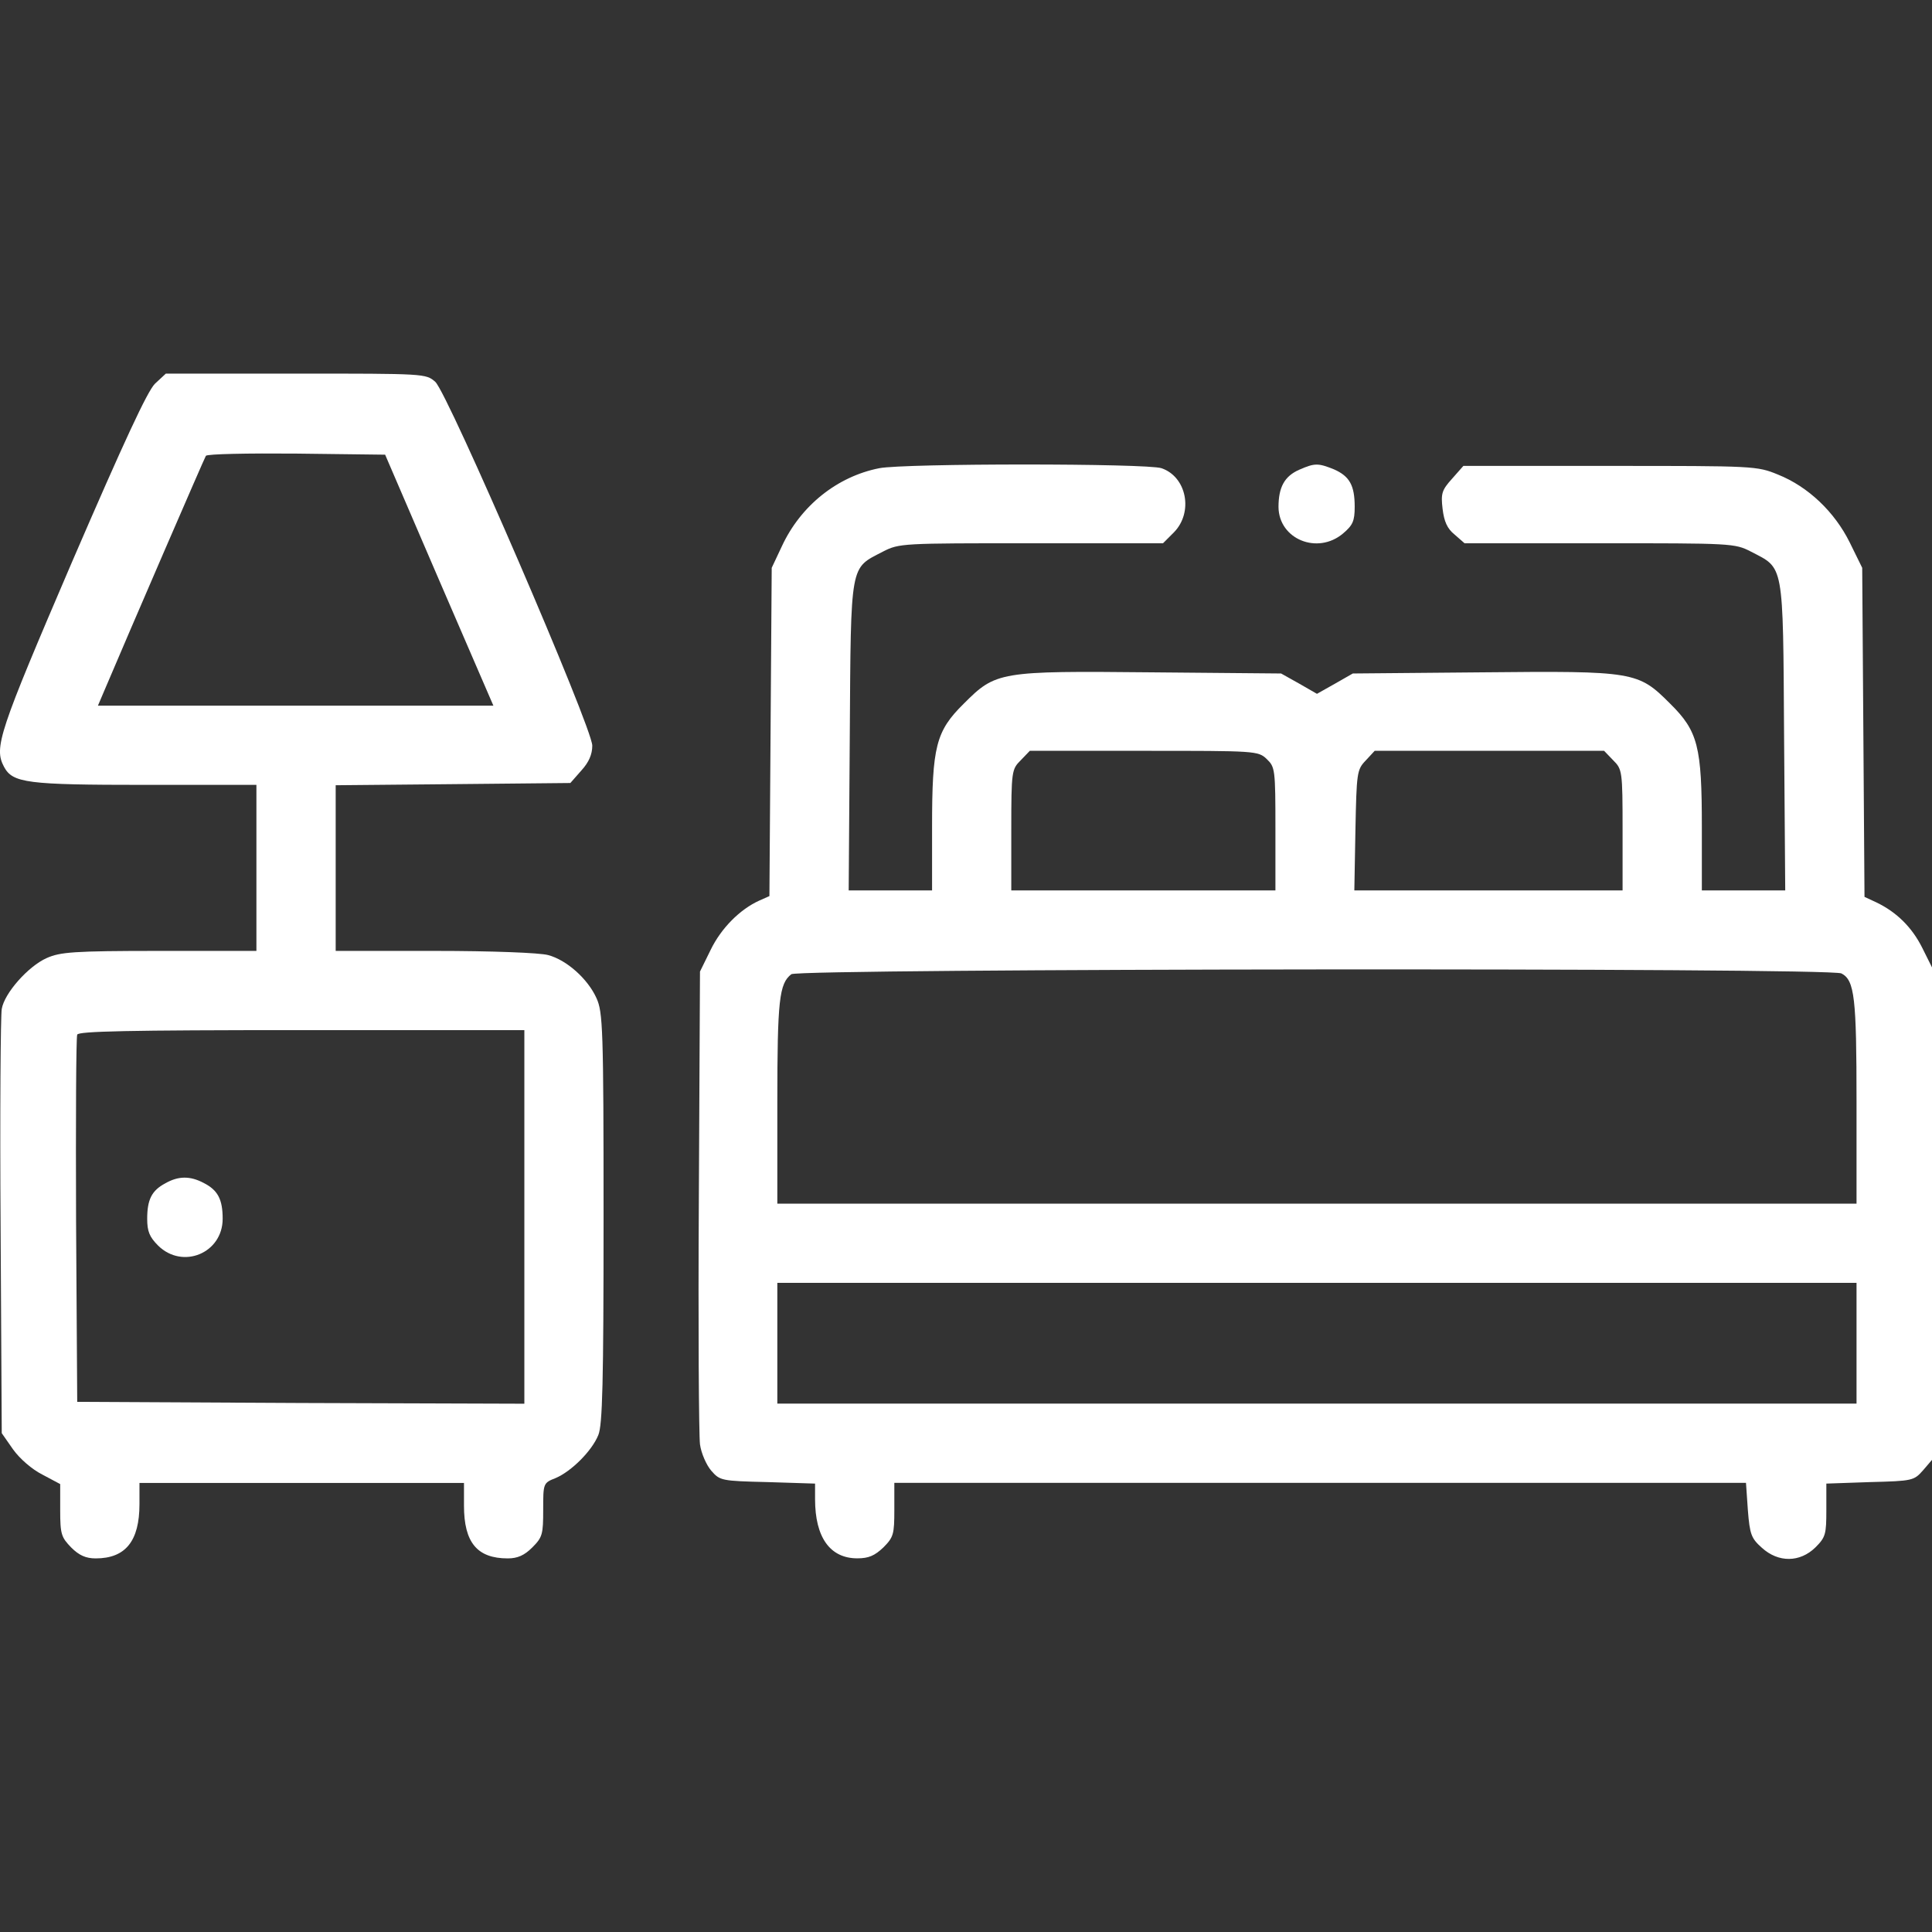
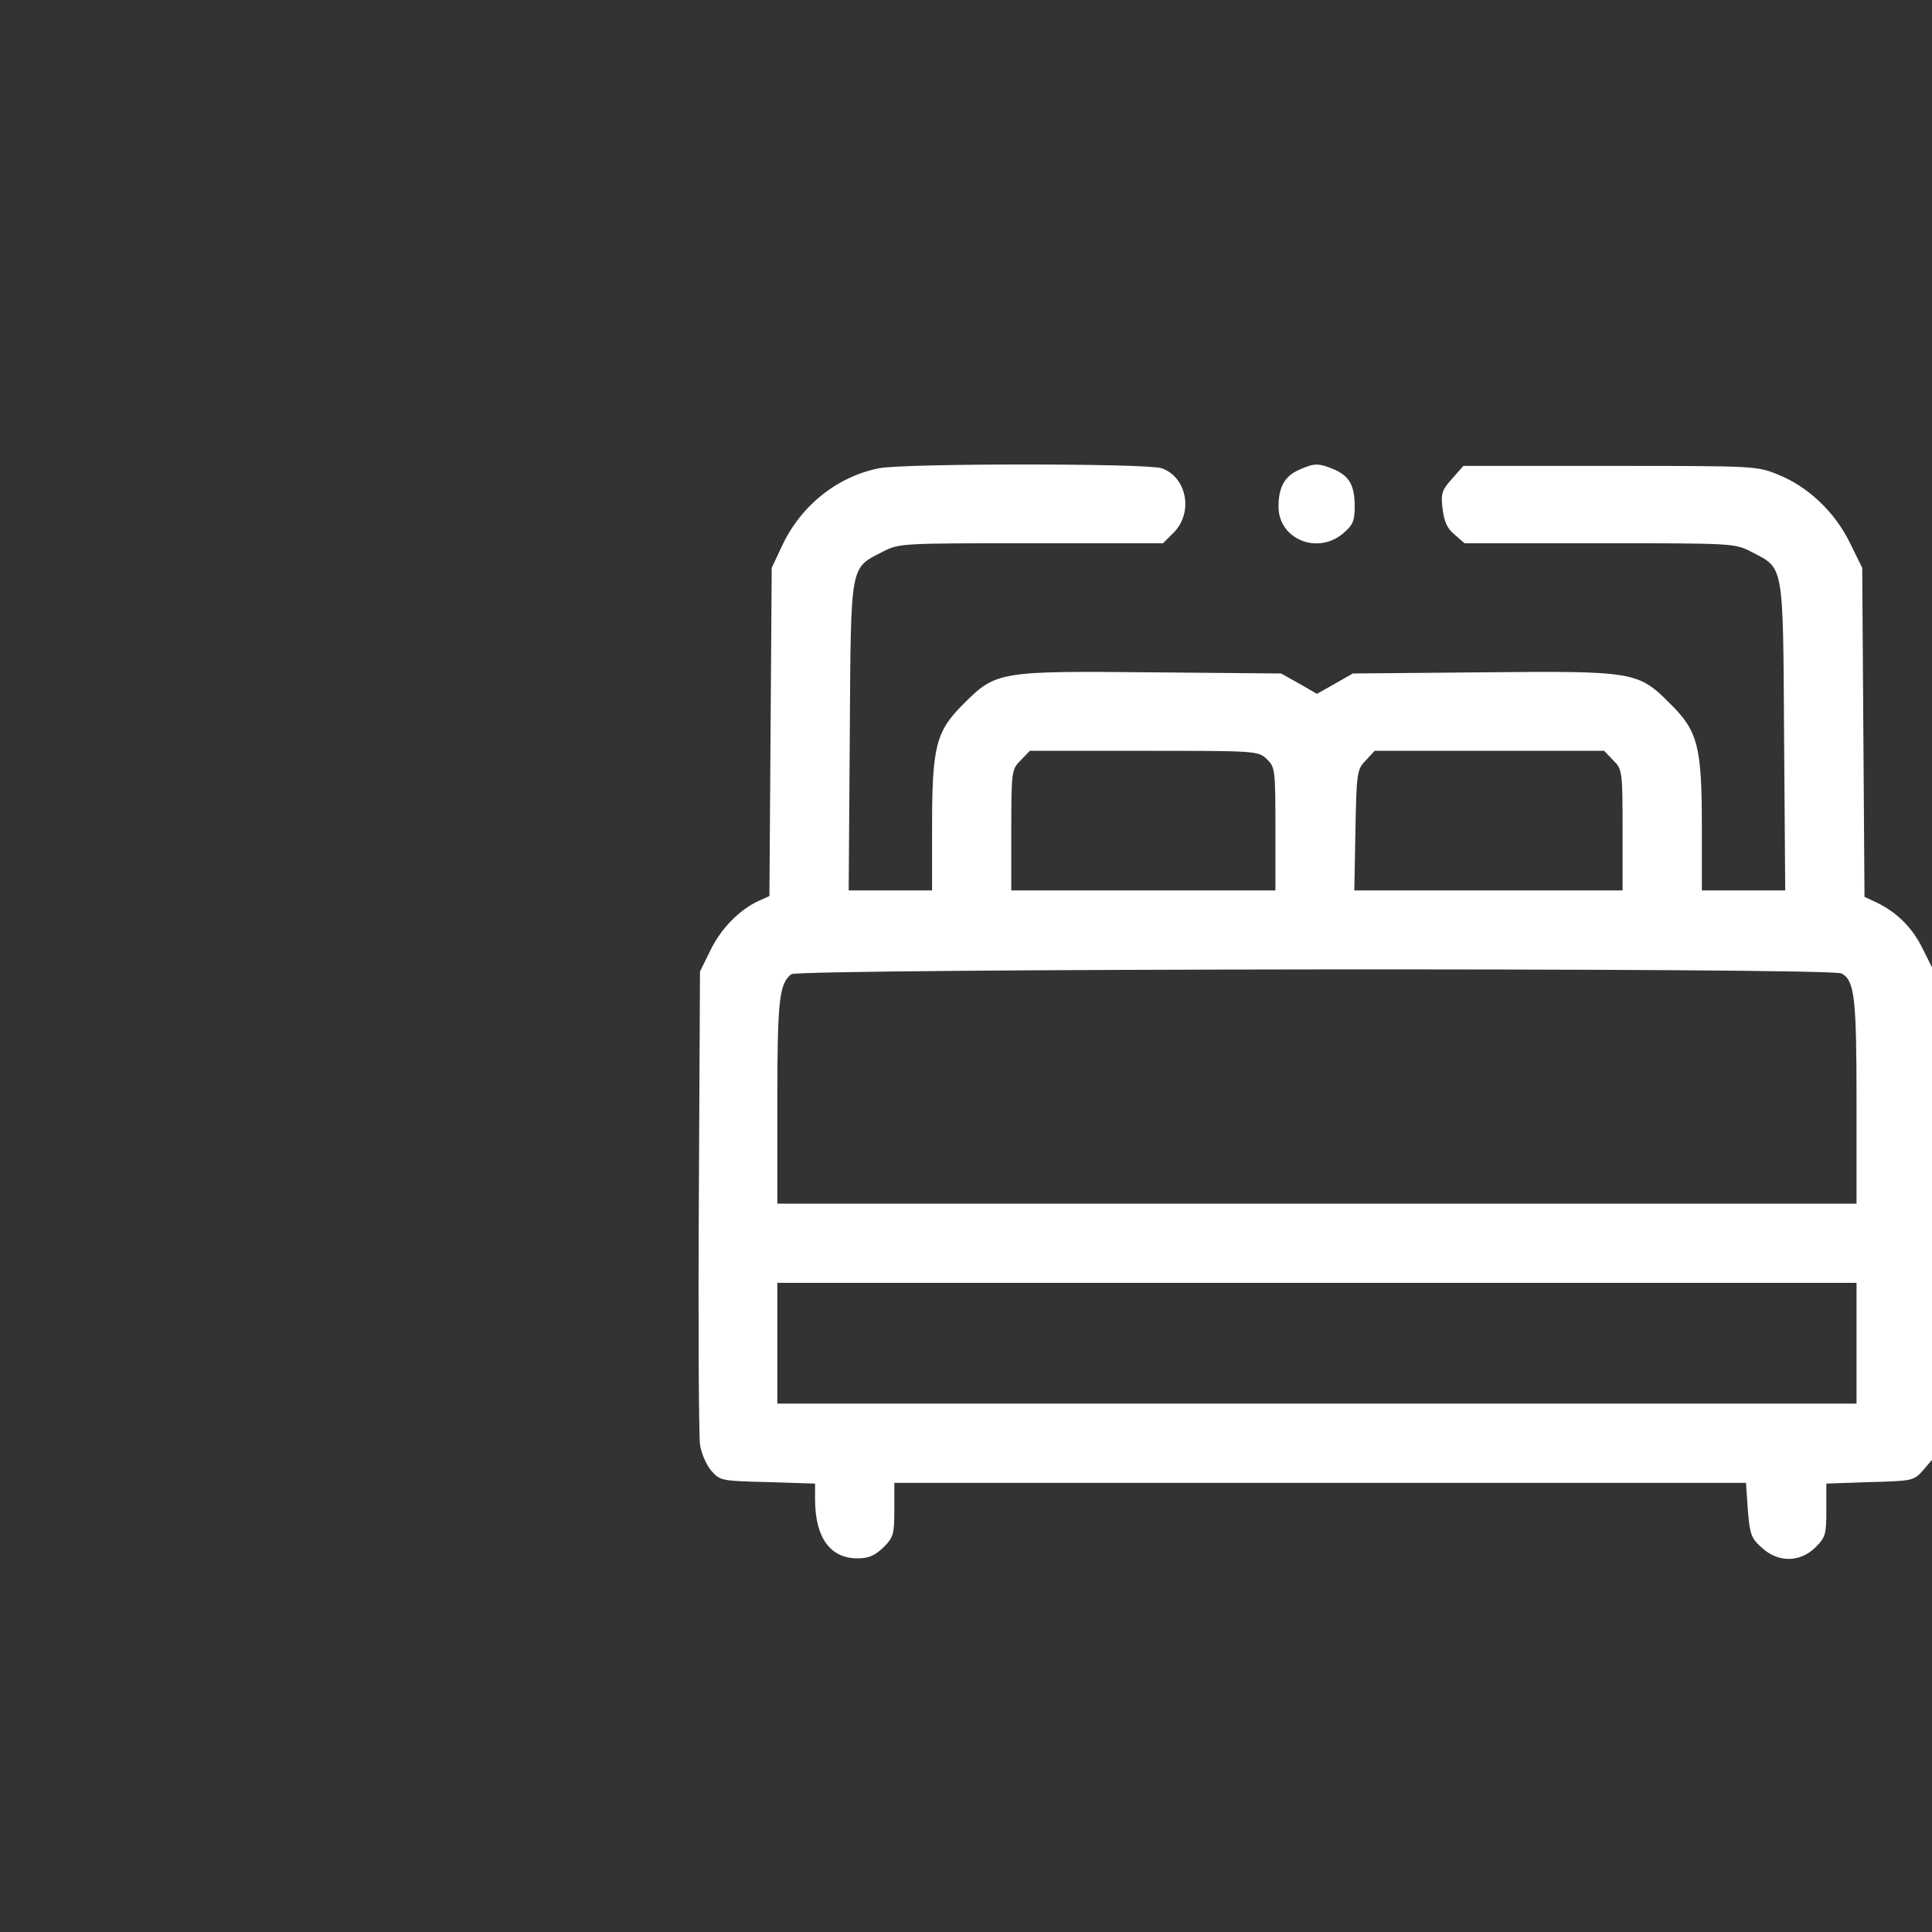
<svg xmlns="http://www.w3.org/2000/svg" width="32" height="32" viewBox="0 0 32 32" fill="none">
  <rect x="0" y="0" width="32" height="32" fill="#333333" stroke="none" />
  <g clip-path="url(#clip0_7439_30967)">
-     <path d="M2.566 6.356C2.441 6.481 2.06 7.3 1.191 9.312C-0.021 12.137 -0.103 12.381 0.066 12.7C0.21 12.969 0.441 13 2.404 13H4.247V14.375V15.75H2.641C1.21 15.75 0.997 15.769 0.772 15.869C0.466 16.006 0.072 16.45 0.029 16.712C0.01 16.819 -0.003 18.444 0.01 20.325L0.029 23.738L0.216 24.006C0.329 24.163 0.529 24.337 0.704 24.425L0.997 24.581V25.012C0.997 25.413 1.016 25.462 1.179 25.631C1.31 25.762 1.422 25.812 1.585 25.812C2.079 25.812 2.31 25.525 2.31 24.913V24.562H4.997H7.685V24.938C7.685 25.55 7.904 25.812 8.41 25.812C8.572 25.812 8.685 25.762 8.816 25.631C8.985 25.462 8.997 25.413 8.997 25.006C8.997 24.569 8.997 24.562 9.204 24.481C9.466 24.369 9.804 24.031 9.91 23.769C9.979 23.606 9.997 22.894 9.997 20.175C9.997 17.025 9.985 16.762 9.879 16.531C9.735 16.212 9.385 15.9 9.079 15.819C8.941 15.781 8.154 15.75 7.204 15.75H5.56V14.375V13.006L7.504 12.988L9.447 12.969L9.629 12.762C9.754 12.625 9.81 12.494 9.81 12.35C9.81 12.05 7.422 6.519 7.21 6.325C7.054 6.188 7.041 6.188 4.904 6.188H2.747L2.566 6.356ZM7.272 9.606L8.172 11.688H4.897H1.622L1.71 11.481C2.166 10.406 3.385 7.588 3.41 7.55C3.429 7.519 4.104 7.506 4.91 7.513L6.379 7.531L7.272 9.606ZM8.685 20.156V23.25L4.985 23.238L1.279 23.219L1.26 20.219C1.254 18.569 1.26 17.181 1.279 17.137C1.297 17.081 2.104 17.062 4.997 17.062H8.685V20.156Z" fill="white" />
-     <path d="M2.737 19.6C2.513 19.719 2.438 19.869 2.438 20.187C2.438 20.394 2.475 20.487 2.619 20.631C3.025 21.031 3.688 20.756 3.688 20.187C3.688 19.862 3.606 19.712 3.375 19.594C3.15 19.475 2.956 19.475 2.737 19.6Z" fill="white" />
    <path d="M14.563 7.755C13.869 7.892 13.263 8.373 12.95 9.048L12.782 9.405L12.763 12.123L12.744 14.842L12.575 14.917C12.257 15.061 11.944 15.373 11.769 15.736L11.594 16.092L11.575 19.873C11.563 21.955 11.575 23.773 11.594 23.923C11.613 24.067 11.7 24.267 11.782 24.361C11.925 24.523 11.944 24.53 12.713 24.548L13.5 24.573V24.83C13.5 25.467 13.75 25.811 14.2 25.811C14.388 25.811 14.488 25.767 14.632 25.63C14.8 25.461 14.813 25.411 14.813 25.005V24.561H21.869H28.919L28.95 25.011C28.982 25.417 29.007 25.48 29.182 25.636C29.457 25.886 29.813 25.88 30.069 25.63C30.238 25.461 30.25 25.411 30.25 25.011V24.573L30.975 24.548C31.682 24.53 31.7 24.523 31.85 24.355L32 24.18V20.098V16.023L31.838 15.698C31.669 15.361 31.419 15.111 31.082 14.948L30.882 14.855L30.863 12.13L30.844 9.405L30.638 8.986C30.388 8.48 29.95 8.061 29.45 7.861C29.1 7.717 29.057 7.717 26.669 7.717H24.238L24.05 7.93C23.882 8.117 23.863 8.173 23.894 8.43C23.919 8.636 23.969 8.755 24.094 8.855L24.257 8.998H26.488C28.682 8.998 28.732 8.998 29 9.136C29.55 9.423 29.532 9.286 29.55 12.192L29.569 14.748H28.875H28.188V13.698C28.188 12.367 28.125 12.111 27.663 11.655C27.132 11.123 27.075 11.111 24.55 11.136L22.407 11.155L22.113 11.323L21.813 11.492L21.519 11.323L21.219 11.155L19.075 11.136C16.55 11.111 16.494 11.123 15.963 11.655C15.5 12.111 15.438 12.367 15.438 13.698V14.748H14.75H14.057L14.075 12.192C14.094 9.286 14.075 9.423 14.625 9.136C14.894 8.998 14.944 8.998 17.082 8.998H19.263L19.444 8.817C19.769 8.486 19.657 7.898 19.238 7.755C19 7.673 14.982 7.673 14.563 7.755ZM20.982 12.573C21.119 12.705 21.125 12.742 21.125 13.73V14.748H18.938H16.75V13.748C16.75 12.767 16.757 12.742 16.907 12.592L17.057 12.436H18.944C20.8 12.436 20.838 12.436 20.982 12.573ZM26.719 12.592C26.869 12.742 26.875 12.767 26.875 13.748V14.748H24.65H22.432L22.45 13.755C22.469 12.798 22.475 12.748 22.619 12.598L22.769 12.436H24.669H26.569L26.719 12.592ZM30.5 16.123C30.719 16.236 30.75 16.53 30.75 18.255V19.936H21.813H12.875V18.255C12.875 16.555 12.907 16.292 13.107 16.136C13.238 16.042 30.313 16.023 30.5 16.123ZM30.75 22.248V23.248H21.813H12.875V22.248V21.248H21.813H30.75V22.248Z" fill="white" />
    <path d="M21.52 7.78C21.276 7.887 21.176 8.068 21.176 8.399C21.182 8.93 21.82 9.193 22.244 8.837C22.407 8.699 22.438 8.63 22.438 8.393C22.438 8.037 22.351 7.887 22.095 7.774C21.832 7.668 21.776 7.668 21.52 7.78Z" fill="white" />
  </g>
  <defs>
    <clipPath id="clip0_7439_30967">
      <rect width="32" height="32" fill="white" />
    </clipPath>
  </defs>
</svg>